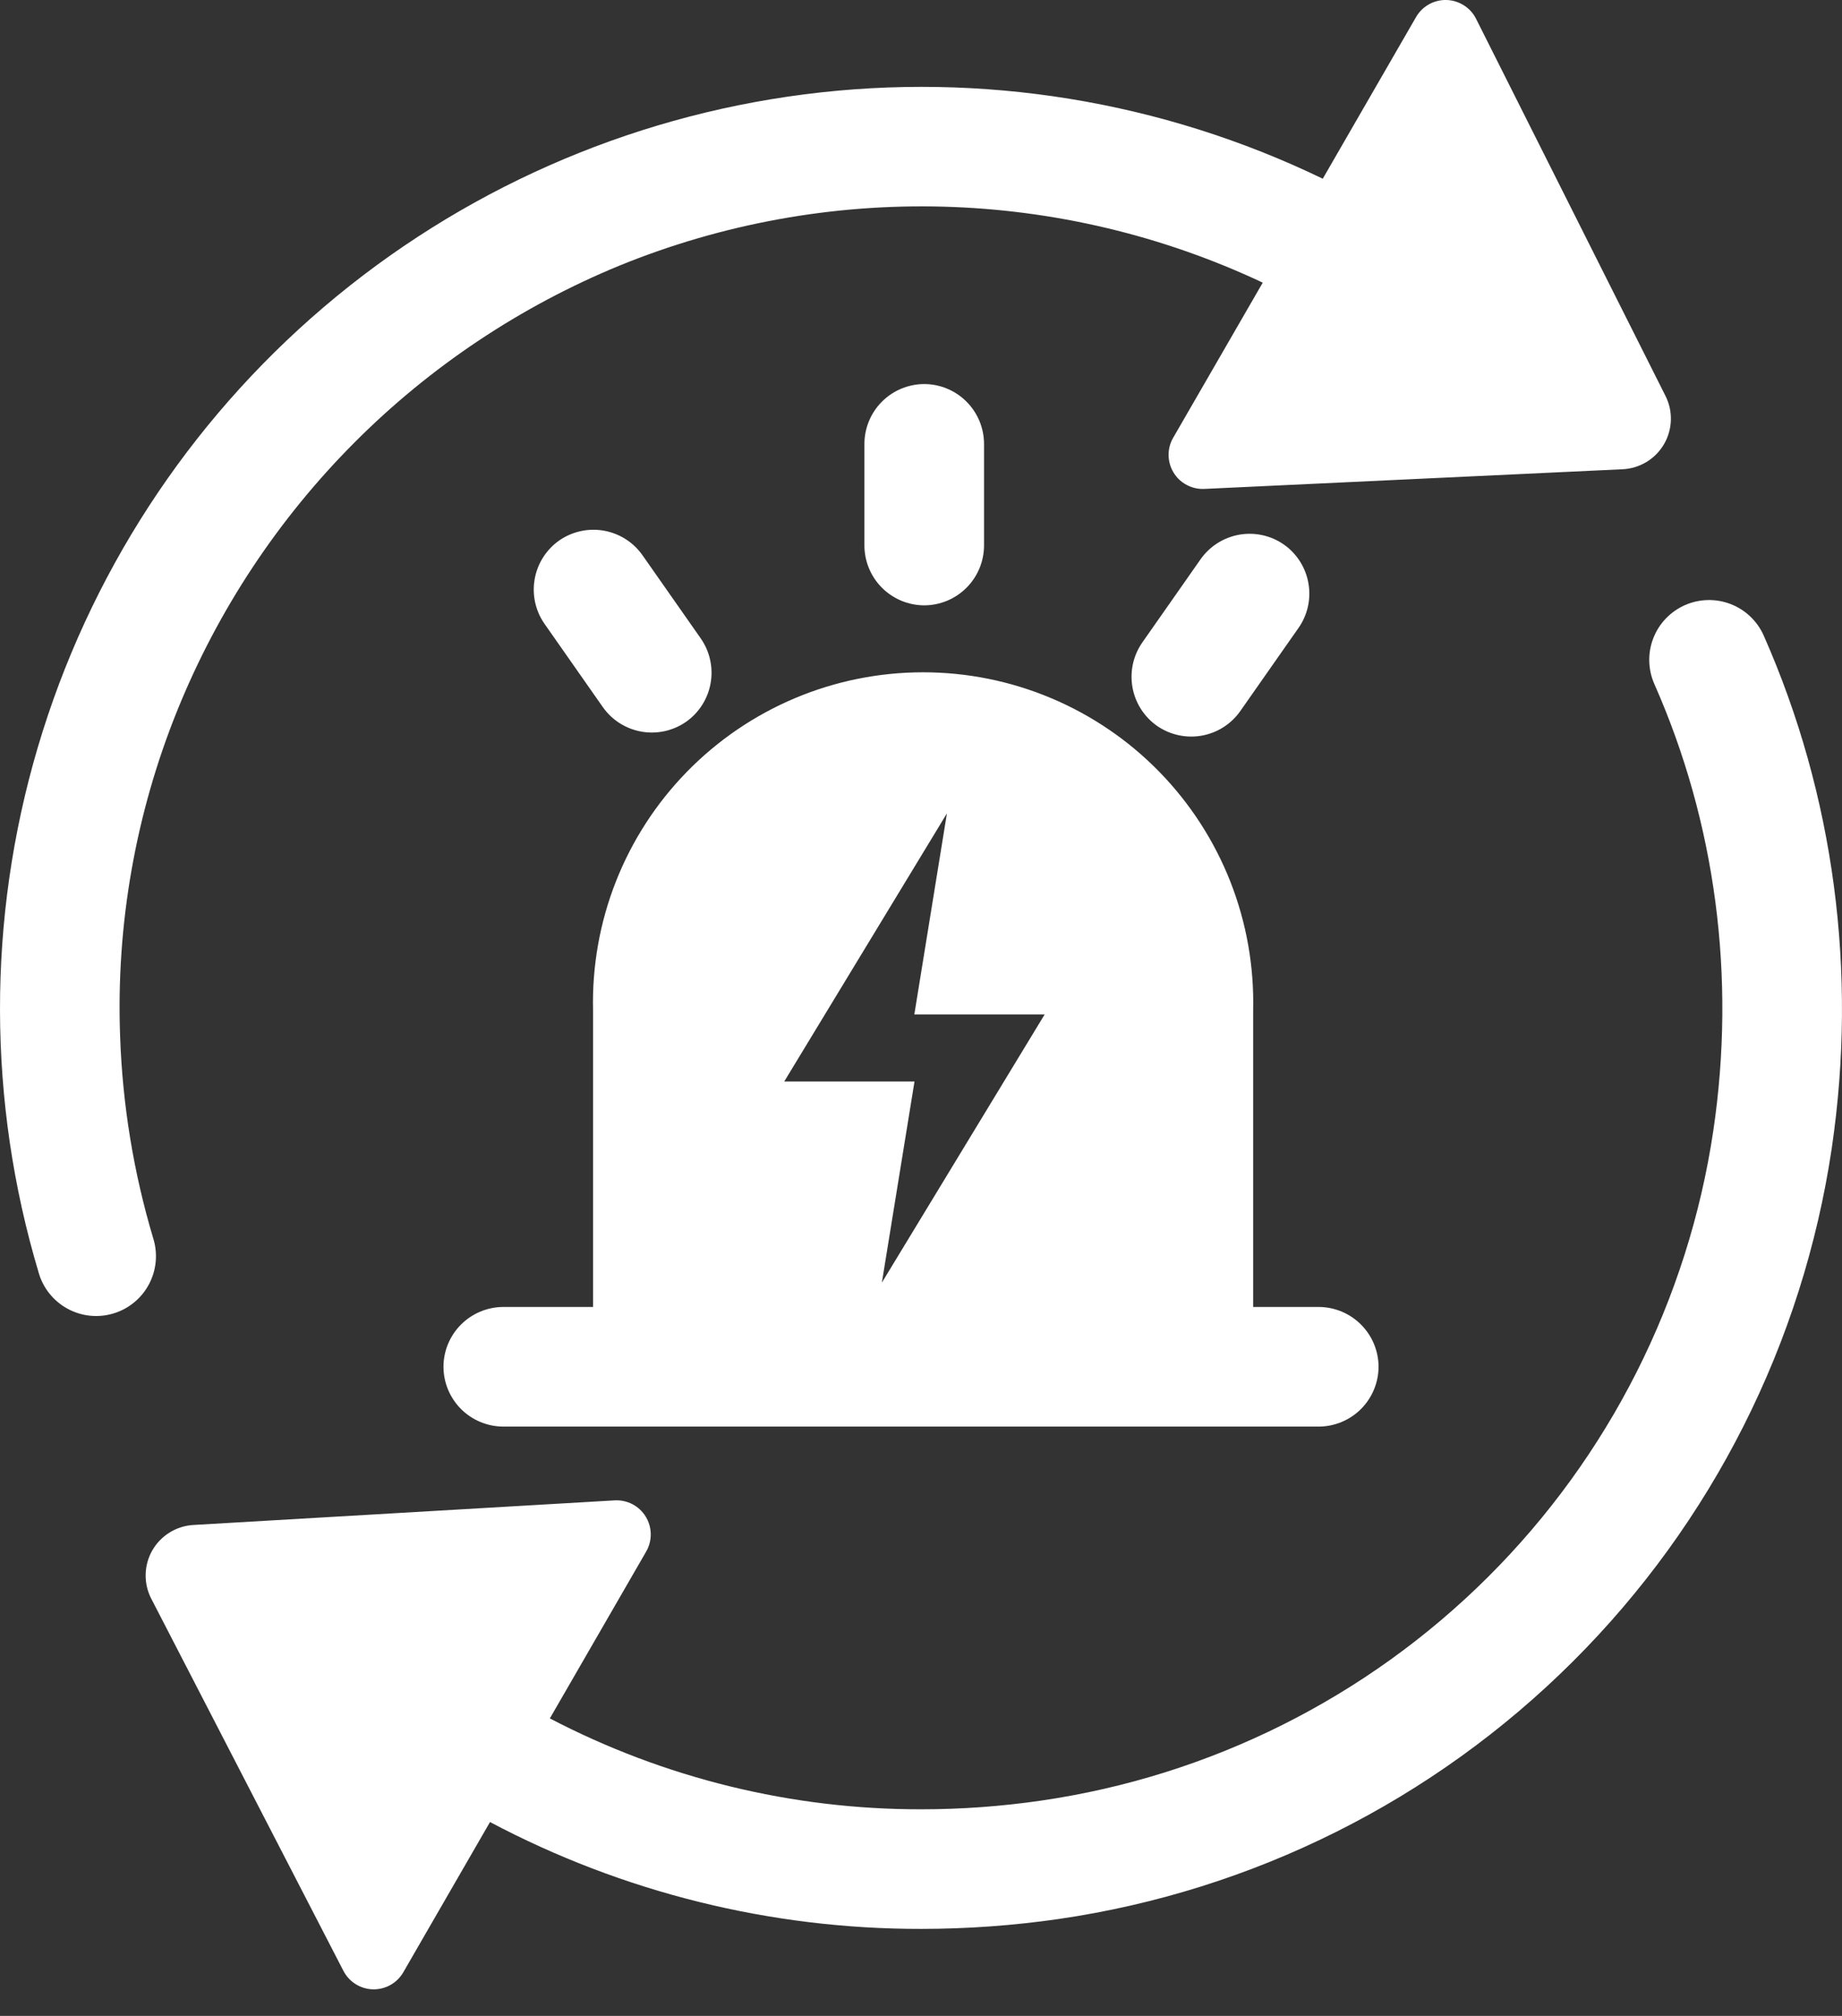
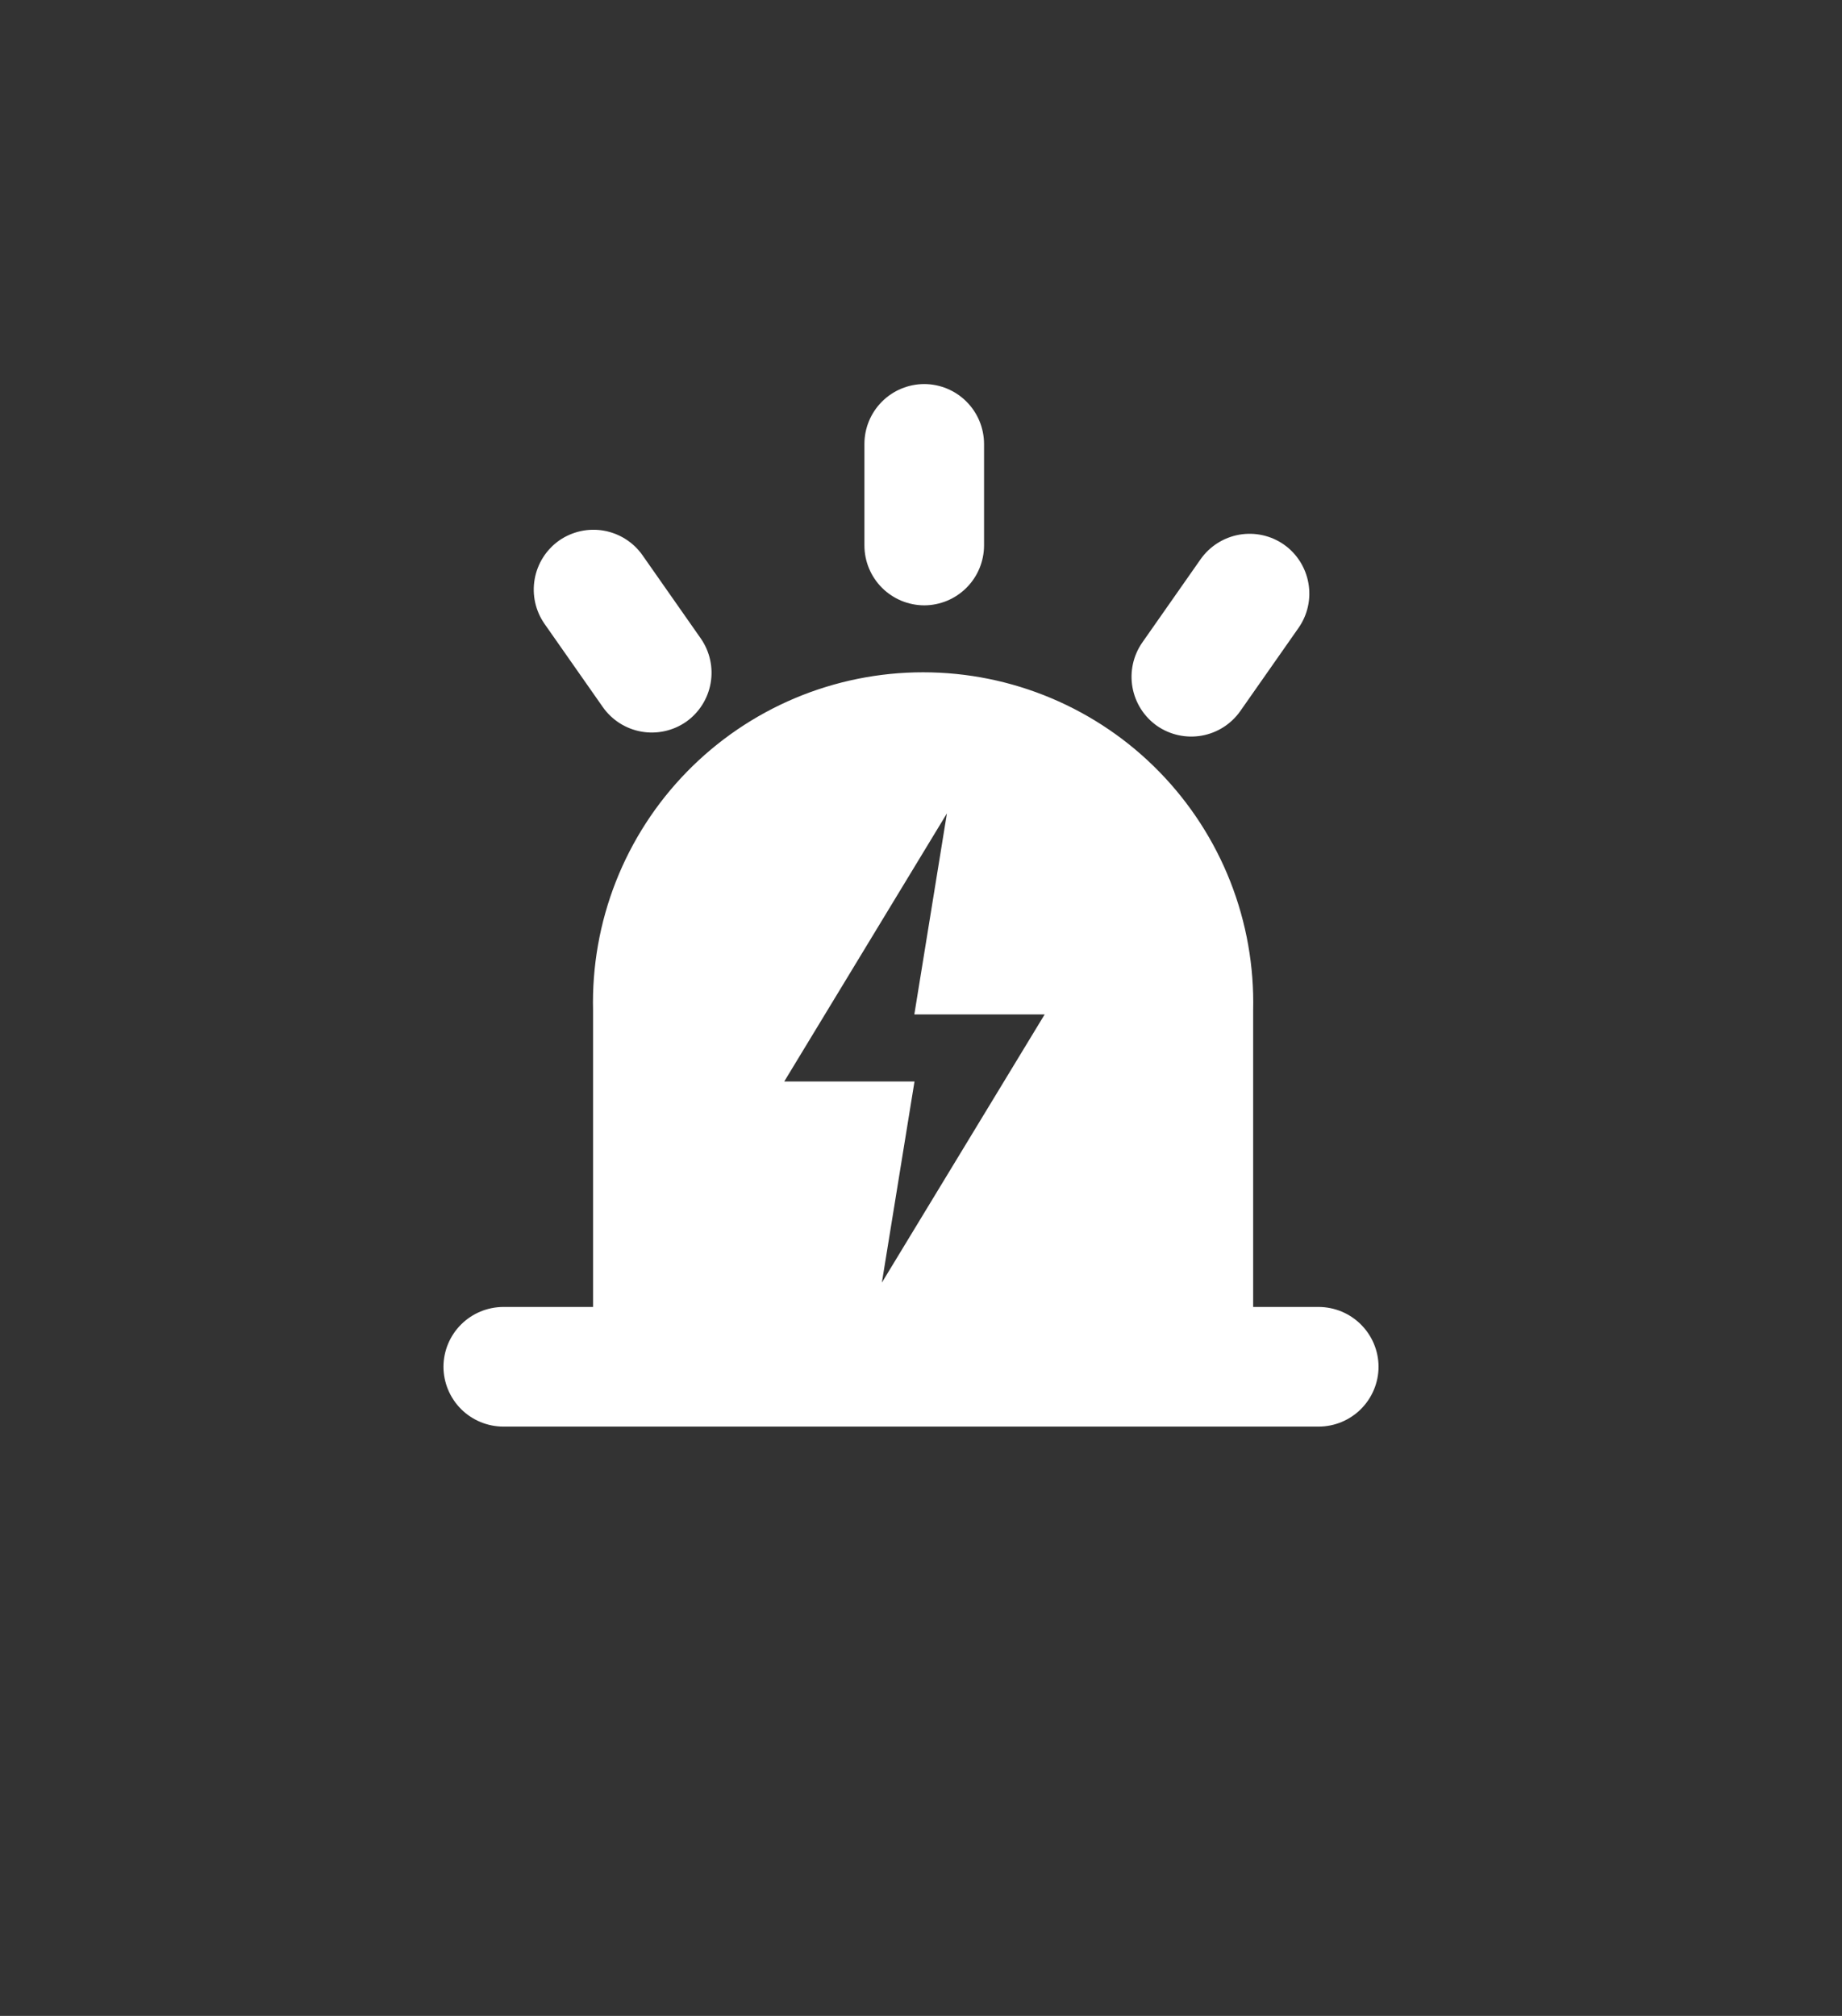
<svg xmlns="http://www.w3.org/2000/svg" width="53" height="58" viewBox="0 0 53 58" fill="none">
  <rect x="0" y="0" width="53" height="58" fill="#333333" stroke="none" />
-   <path d="M47.922 11.393L42.471 0.541C42.392 0.383 42.271 0.249 42.121 0.154C41.972 0.059 41.8 0.006 41.623 0C41.446 -0.005 41.27 0.038 41.116 0.124C40.961 0.211 40.833 0.337 40.744 0.491L38.06 5.142C33.428 2.903 28.245 2.06 23.142 2.715C18.04 3.37 13.238 5.495 9.321 8.831C5.405 12.167 2.544 16.57 1.087 21.504C-0.371 26.438 -0.362 31.689 1.113 36.618C1.175 36.837 1.281 37.041 1.423 37.218C1.566 37.396 1.742 37.544 1.942 37.653C2.142 37.762 2.361 37.831 2.587 37.854C2.814 37.878 3.043 37.856 3.261 37.791C3.479 37.726 3.682 37.618 3.858 37.473C4.034 37.329 4.18 37.151 4.286 36.95C4.393 36.749 4.459 36.529 4.48 36.302C4.501 36.075 4.477 35.847 4.409 35.629C3.844 33.74 3.524 31.785 3.456 29.814C3.338 26.603 3.901 23.403 5.108 20.424C6.273 17.551 8 14.94 10.187 12.744C12.374 10.547 14.978 8.81 17.846 7.633C20.795 6.434 23.96 5.86 27.142 5.946C30.323 6.032 33.453 6.776 36.333 8.132L33.755 12.596C33.667 12.748 33.621 12.921 33.624 13.098C33.626 13.274 33.675 13.446 33.767 13.596C33.858 13.747 33.988 13.87 34.144 13.952C34.299 14.035 34.474 14.075 34.65 14.067L46.689 13.501C46.931 13.489 47.166 13.418 47.374 13.292C47.582 13.166 47.755 12.991 47.877 12.782C48 12.572 48.068 12.335 48.076 12.093C48.084 11.851 48.031 11.61 47.922 11.393ZM50.749 18.289C50.564 17.871 50.221 17.544 49.796 17.38C49.37 17.215 48.896 17.227 48.479 17.411C48.062 17.596 47.734 17.939 47.57 18.364C47.405 18.79 47.417 19.264 47.601 19.681C49.365 23.67 49.952 28.115 49.297 32.533C48.573 37.398 46.3 41.9 42.816 45.371C39.332 48.843 34.822 51.099 29.955 51.806C28.816 51.972 27.665 52.056 26.514 52.056C22.79 52.063 19.121 51.165 15.821 49.441L18.591 44.643C18.68 44.49 18.726 44.315 18.724 44.137C18.722 43.96 18.672 43.786 18.579 43.635C18.486 43.483 18.354 43.36 18.197 43.278C18.039 43.196 17.862 43.158 17.685 43.168L5.562 43.876C5.32 43.89 5.085 43.965 4.879 44.093C4.673 44.221 4.502 44.398 4.381 44.609C4.261 44.82 4.196 45.057 4.191 45.3C4.186 45.543 4.241 45.783 4.353 45.998L9.882 56.706C9.963 56.862 10.084 56.994 10.234 57.087C10.383 57.18 10.555 57.232 10.73 57.236C10.906 57.24 11.08 57.197 11.234 57.111C11.387 57.025 11.515 56.899 11.603 56.747L14.099 52.423C17.921 54.448 22.182 55.504 26.507 55.497C27.827 55.497 29.145 55.402 30.451 55.214C36.052 54.401 41.242 51.805 45.25 47.81C49.259 43.816 51.873 38.635 52.705 33.038C53.451 27.974 52.774 22.875 50.749 18.289Z" fill="white" />
  <path d="M19.06 38.311H17.064V29.071C17.034 27.805 17.257 26.545 17.72 25.366C18.184 24.187 18.878 23.113 19.763 22.207C20.648 21.3 21.705 20.58 22.872 20.088C24.04 19.596 25.294 19.343 26.56 19.343C27.827 19.343 29.081 19.596 30.248 20.088C31.416 20.58 32.473 21.3 33.358 22.207C34.242 23.113 34.937 24.187 35.401 25.366C35.864 26.545 36.087 27.805 36.057 29.071V38.311H19.06ZM27.246 23.402L22.565 31.116H26.313L25.374 36.903L30.058 29.187H26.308L27.246 23.402ZM37.947 41.045H14.481C14.025 41.044 13.588 40.862 13.265 40.54C12.943 40.217 12.761 39.78 12.76 39.324C12.761 38.868 12.943 38.431 13.265 38.109C13.588 37.786 14.025 37.605 14.481 37.603H37.944C38.4 37.605 38.837 37.786 39.159 38.109C39.482 38.431 39.664 38.868 39.665 39.324C39.664 39.78 39.482 40.217 39.159 40.54C38.837 40.862 38.4 41.044 37.944 41.045H37.947ZM26.593 11.05C27.049 11.051 27.486 11.232 27.808 11.555C28.131 11.877 28.312 12.314 28.314 12.77V15.696C28.312 16.152 28.131 16.589 27.808 16.911C27.486 17.234 27.049 17.415 26.593 17.417C26.137 17.415 25.7 17.234 25.377 16.911C25.055 16.589 24.873 16.152 24.872 15.696V12.77C24.873 12.314 25.055 11.877 25.377 11.555C25.7 11.232 26.137 11.051 26.593 11.05ZM16.089 15.551C16.464 15.291 16.926 15.189 17.375 15.268C17.824 15.348 18.224 15.601 18.486 15.974L20.164 18.37C20.424 18.744 20.526 19.206 20.447 19.655C20.368 20.105 20.114 20.504 19.742 20.767C19.367 21.027 18.905 21.129 18.456 21.05C18.007 20.971 17.607 20.717 17.345 20.344L15.667 17.948C15.406 17.574 15.305 17.112 15.384 16.663C15.463 16.213 15.717 15.814 16.089 15.551ZM36.942 15.668C36.568 15.407 36.105 15.305 35.656 15.384C35.207 15.464 34.808 15.717 34.545 16.09L32.867 18.486C32.606 18.861 32.505 19.323 32.584 19.772C32.663 20.221 32.917 20.62 33.289 20.883C33.664 21.143 34.126 21.245 34.575 21.166C35.024 21.087 35.424 20.833 35.686 20.46L37.364 18.064C37.625 17.69 37.727 17.228 37.647 16.779C37.568 16.33 37.315 15.93 36.942 15.668Z" fill="white" />
</svg>